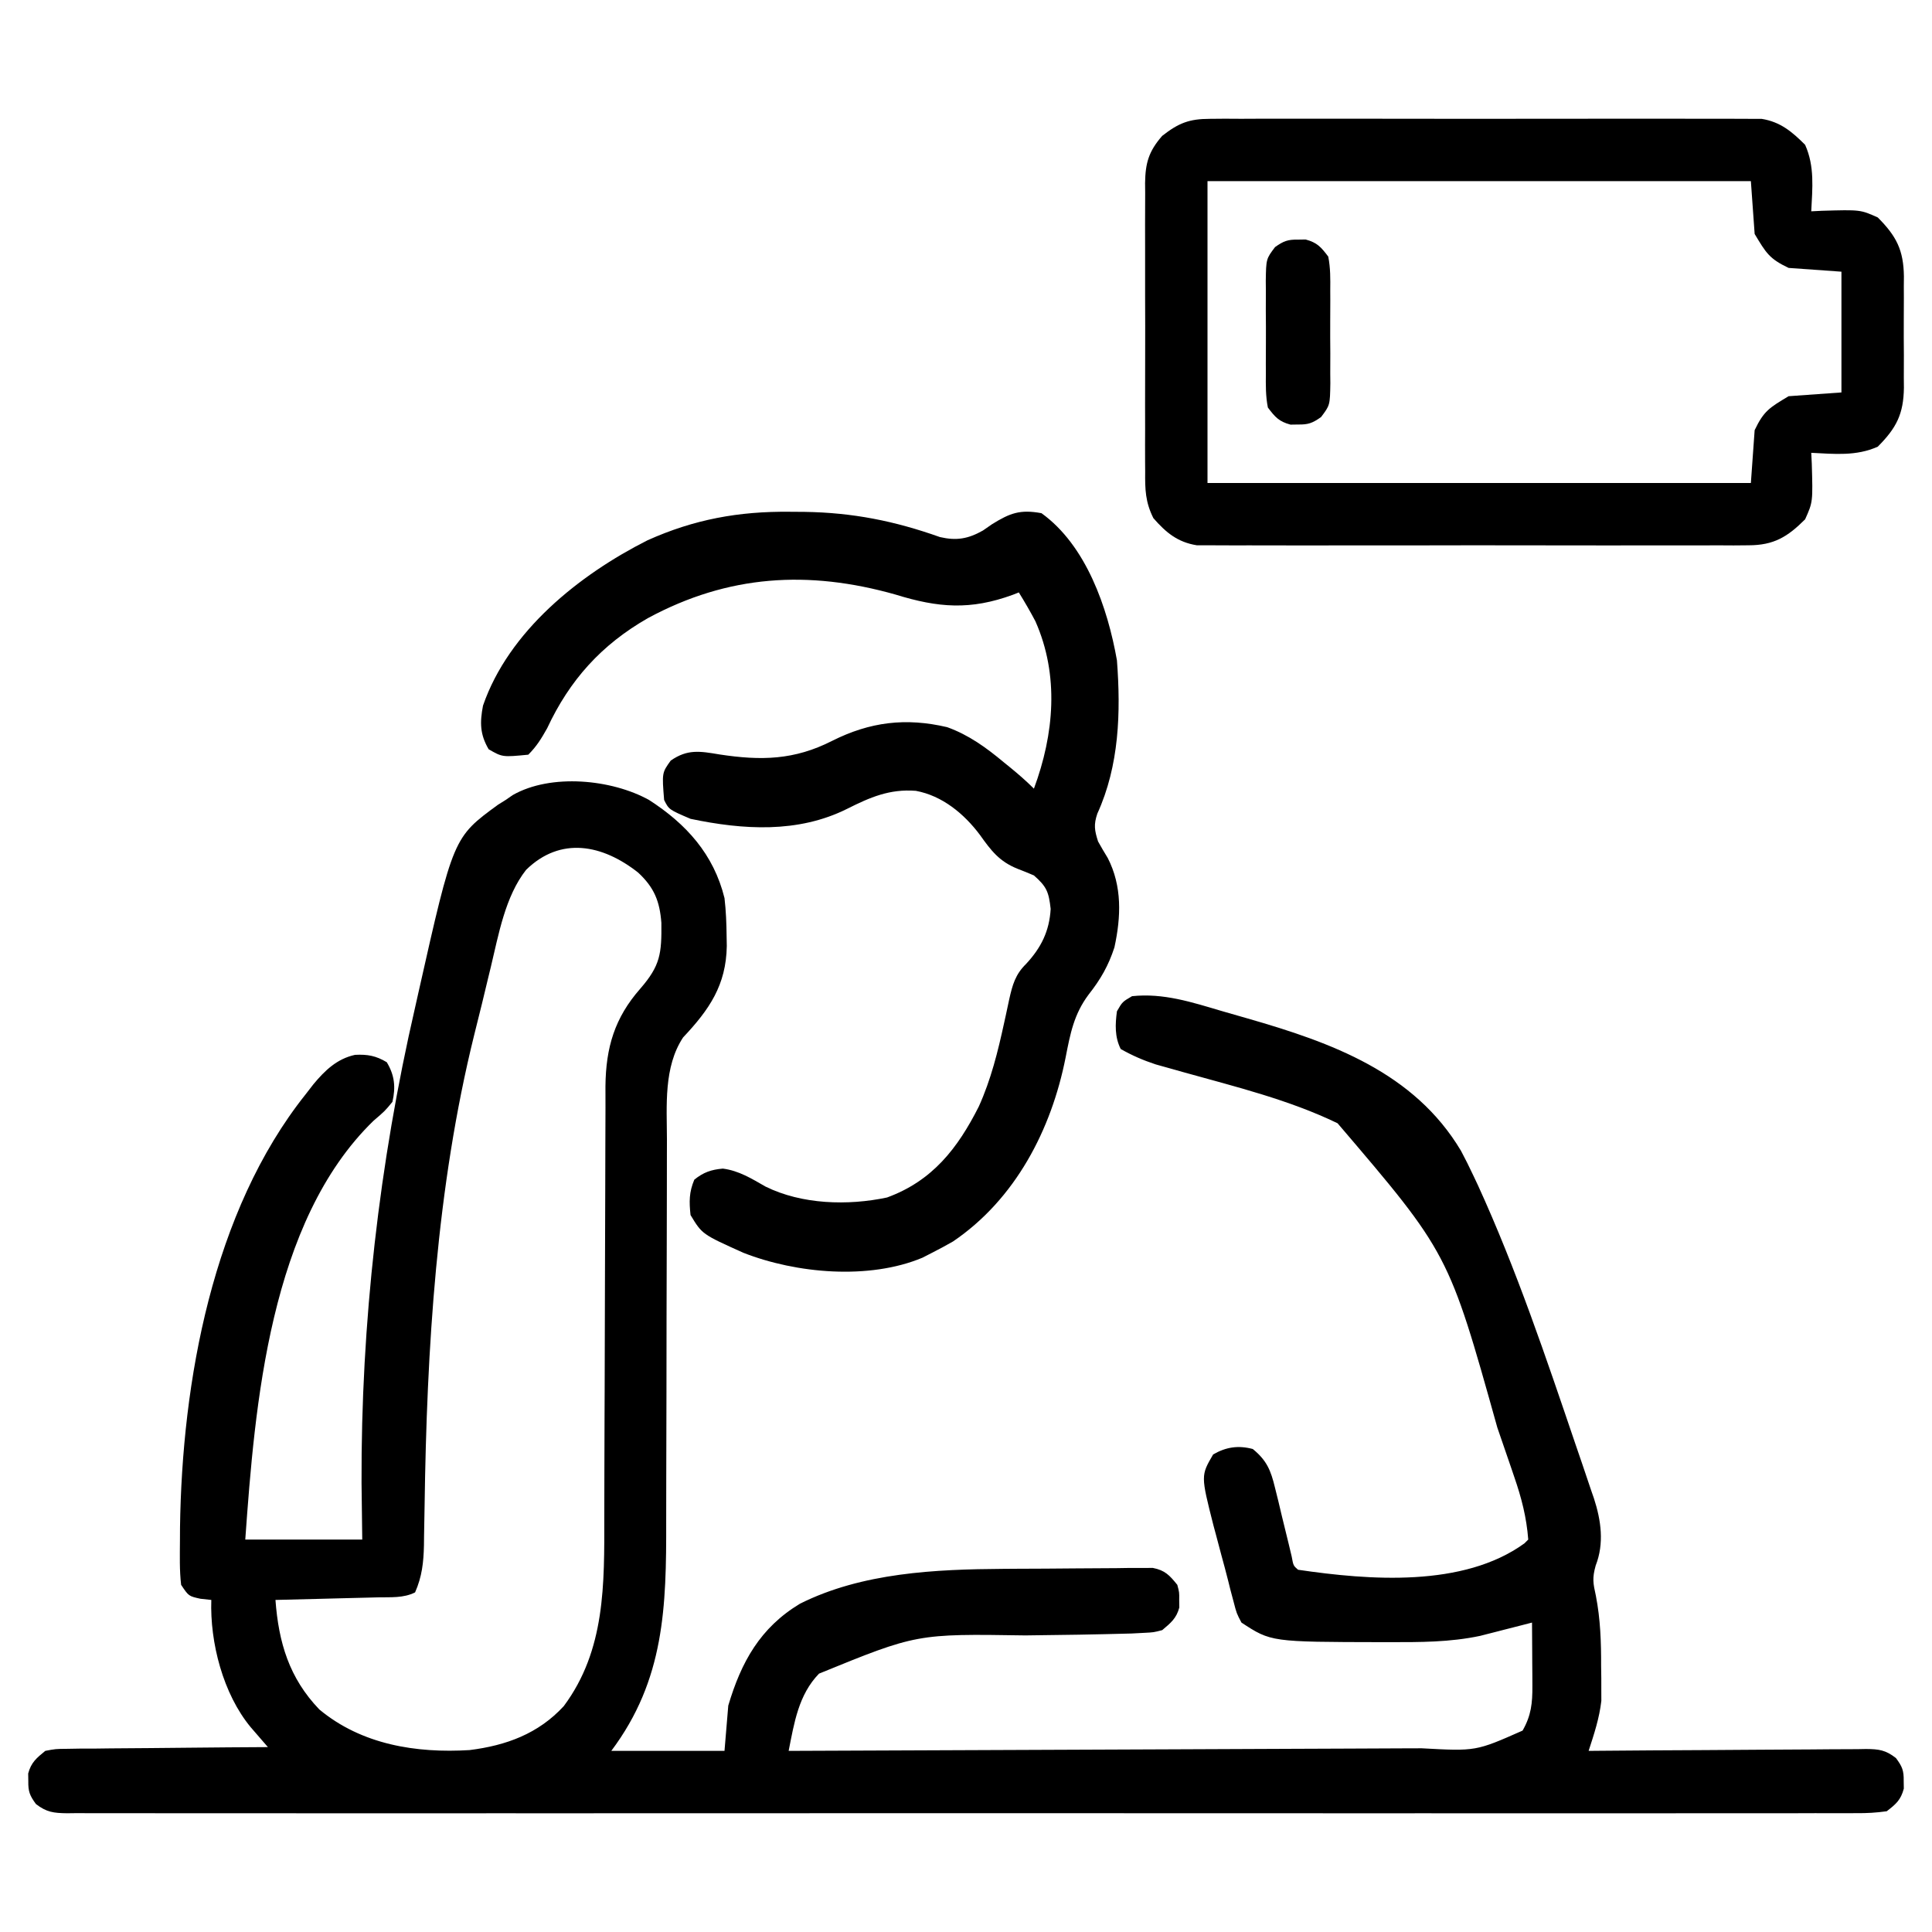
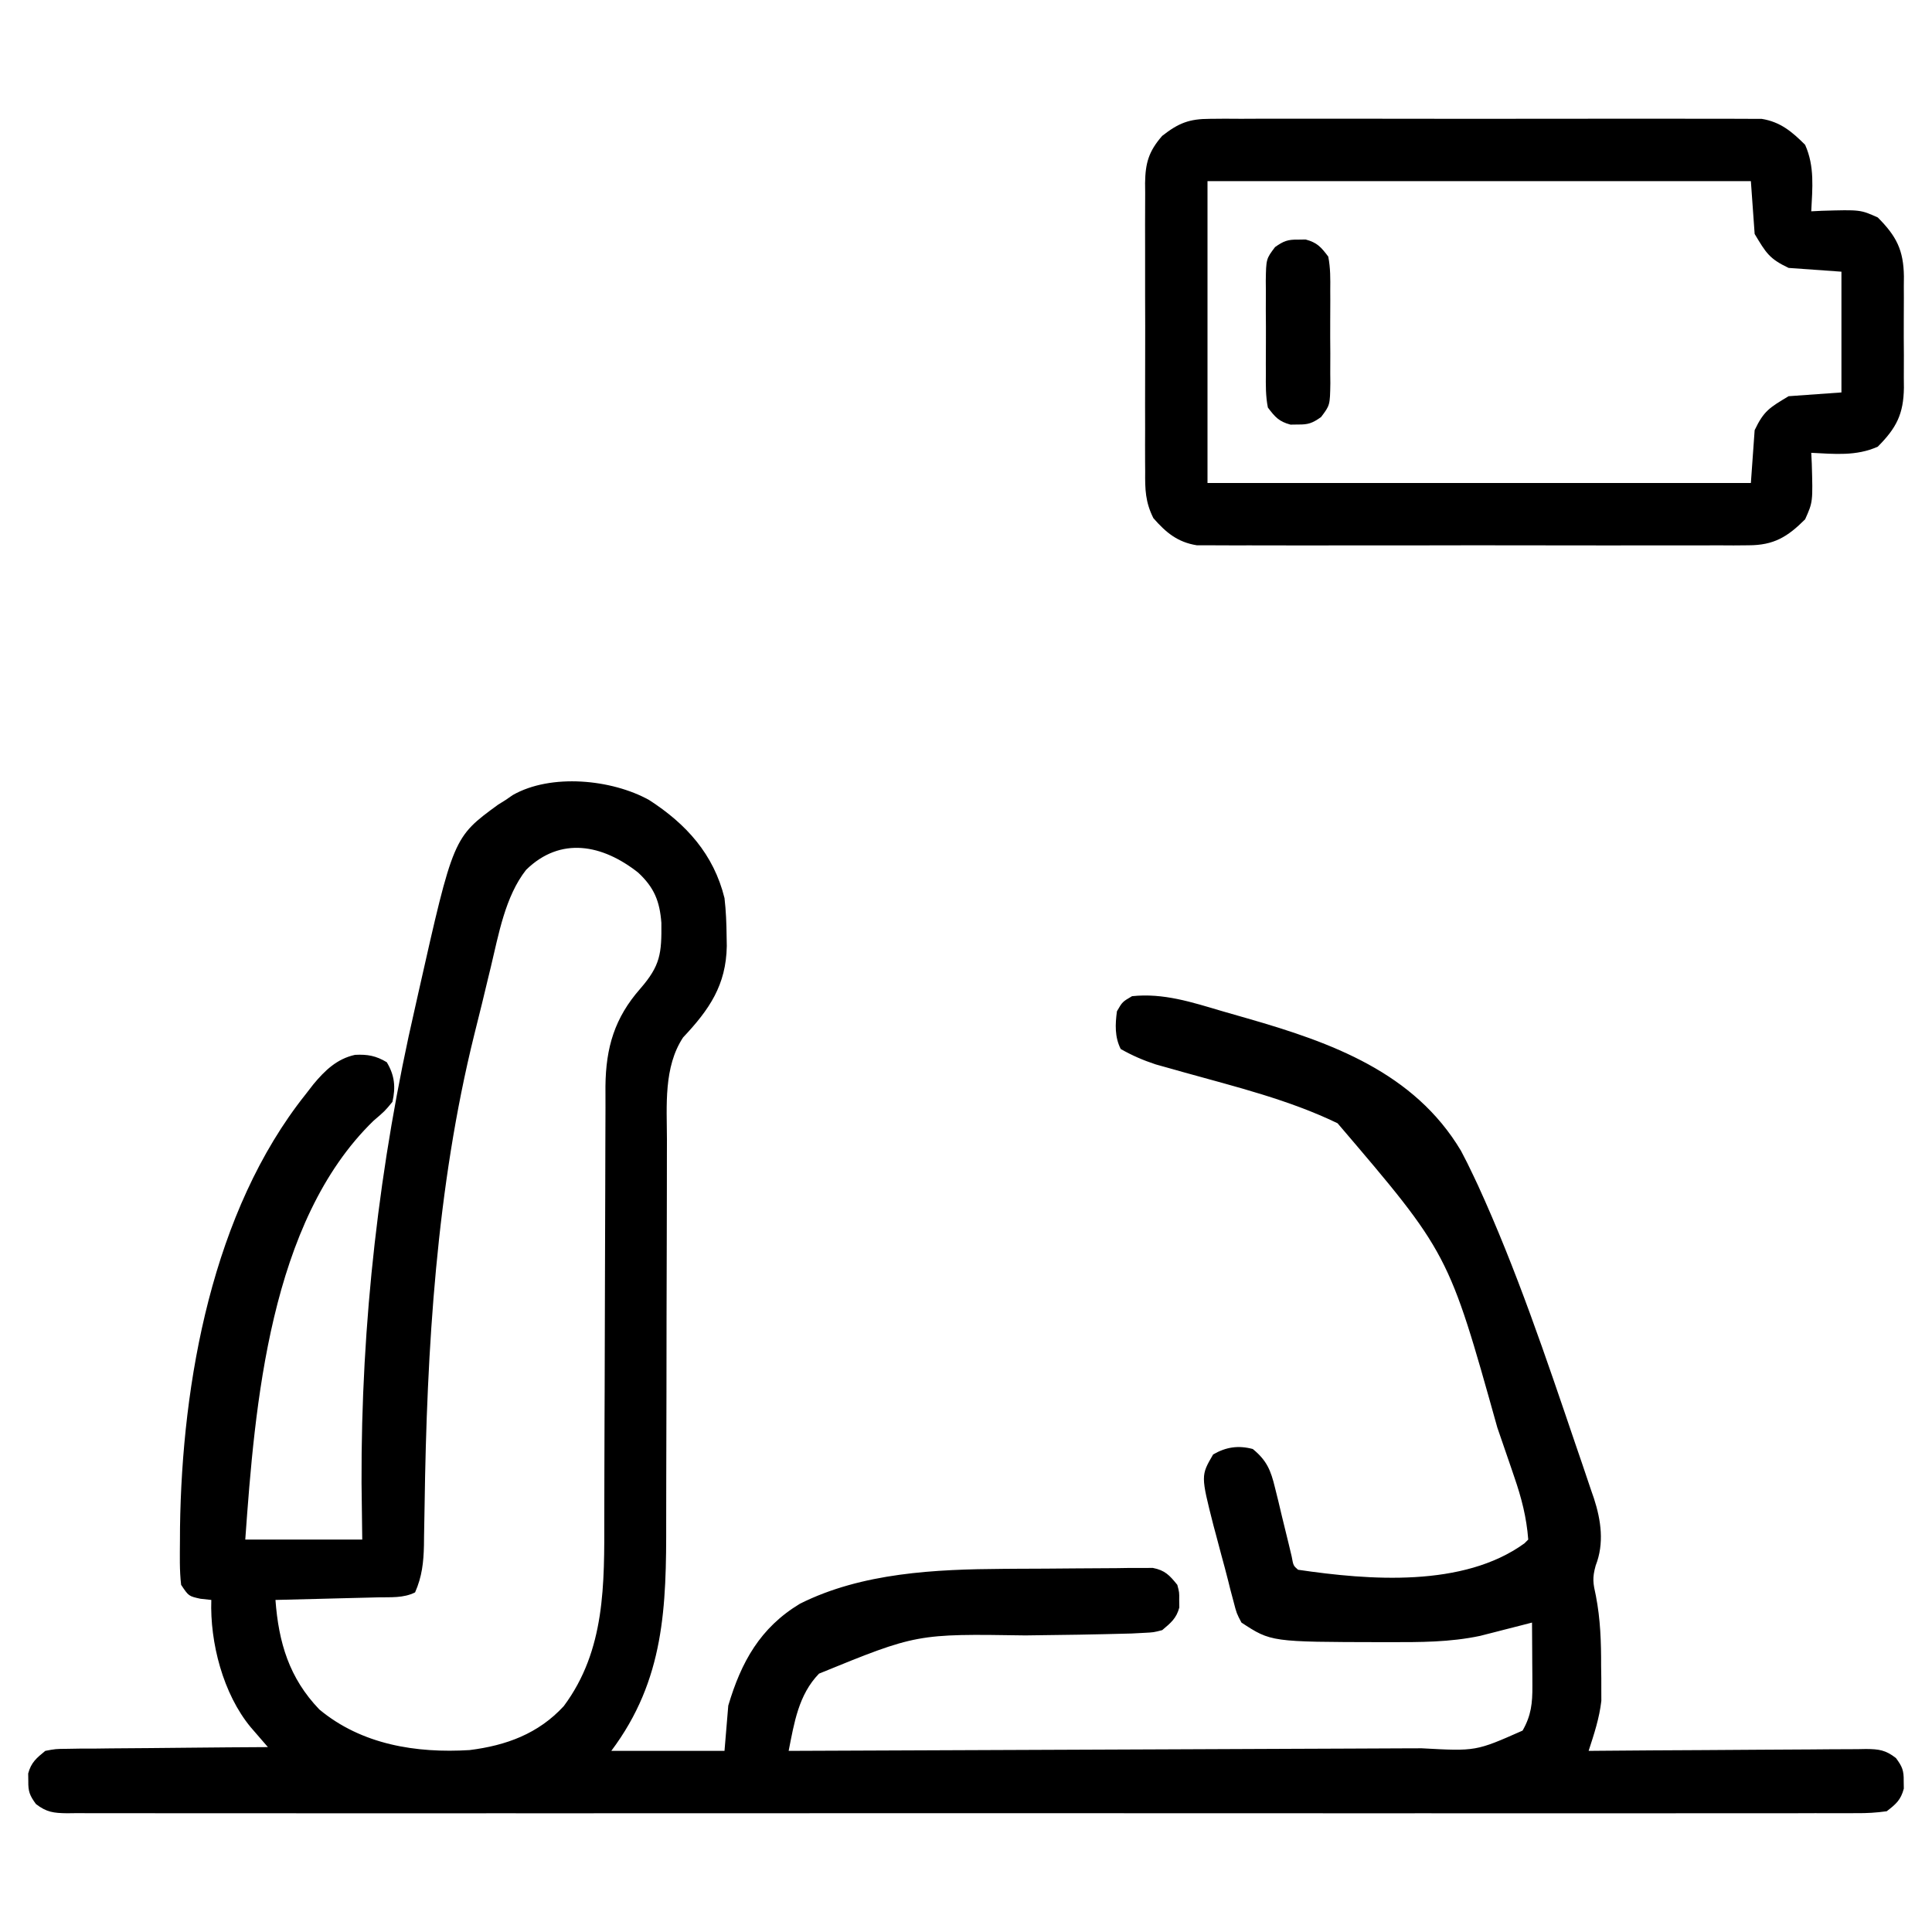
<svg xmlns="http://www.w3.org/2000/svg" width="512" height="512">
-   <path d="M0 0 C9.881 6.357 17.137 14.403 20 26 C20.397 29.4 20.525 32.766 20.562 36.188 C20.577 37.019 20.592 37.85 20.607 38.706 C20.436 49.076 15.977 55.552 9.023 62.934 C3.85 70.774 4.715 80.96 4.745 90.008 C4.742 91.393 4.738 92.777 4.734 94.161 C4.726 97.125 4.723 100.088 4.726 103.051 C4.728 107.753 4.714 112.454 4.697 117.156 C4.65 130.519 4.626 143.883 4.619 157.246 C4.615 164.641 4.597 172.035 4.564 179.43 C4.547 183.33 4.538 187.23 4.547 191.131 C4.595 213.772 4.154 233.128 -10 252 C-0.1 252 9.8 252 20 252 C20.33 248.04 20.66 244.08 21 240 C24.434 228.427 29.454 219.363 40 213 C56.458 204.76 75.894 203.879 93.965 203.762 C95.161 203.754 96.356 203.746 97.588 203.737 C100.095 203.724 102.602 203.713 105.109 203.705 C107.674 203.693 110.239 203.673 112.804 203.643 C116.524 203.601 120.244 203.585 123.965 203.574 C125.113 203.557 126.261 203.539 127.443 203.521 C129.041 203.526 129.041 203.526 130.672 203.53 C131.607 203.524 132.542 203.518 133.505 203.512 C136.754 204.147 137.944 205.465 140 208 C140.531 210 140.531 210 140.5 212 C140.515 212.99 140.515 212.99 140.531 214 C139.762 216.896 138.268 218.085 136 220 C133.738 220.596 133.738 220.596 131.09 220.727 C130.026 220.782 128.963 220.838 127.867 220.896 C118.487 221.149 109.106 221.314 99.724 221.401 C70.948 220.958 70.948 220.958 45.055 231.527 C39.606 237.121 38.469 244.601 37 252 C60.705 251.916 84.41 251.821 108.114 251.712 C119.121 251.662 130.128 251.616 141.135 251.578 C150.73 251.545 160.325 251.505 169.92 251.457 C174.999 251.432 180.078 251.41 185.158 251.397 C189.942 251.384 194.726 251.362 199.511 251.333 C201.263 251.324 203.015 251.318 204.767 251.316 C219.125 252.104 219.125 252.104 231.5 246.625 C233.786 242.624 234.124 239.37 234.098 234.797 C234.093 233.327 234.093 233.327 234.088 231.828 C234.08 230.812 234.071 229.797 234.062 228.75 C234.056 227.203 234.056 227.203 234.049 225.625 C234.037 223.083 234.021 220.542 234 218 C232.926 218.277 231.852 218.554 230.746 218.84 C229.31 219.206 227.874 219.572 226.438 219.938 C225.381 220.211 225.381 220.211 224.303 220.49 C223.603 220.667 222.904 220.845 222.184 221.027 C221.55 221.19 220.916 221.352 220.263 221.519 C212.234 223.225 204.292 223.199 196.125 223.188 C195.434 223.187 194.743 223.187 194.031 223.187 C164.837 223.134 164.837 223.134 157 218 C155.715 215.566 155.715 215.566 154.938 212.562 C154.632 211.414 154.326 210.265 154.012 209.082 C153.854 208.44 153.696 207.797 153.533 207.135 C152.938 204.751 152.292 202.382 151.645 200.012 C151.178 198.258 150.713 196.504 150.25 194.75 C149.915 193.51 149.915 193.51 149.574 192.244 C146.223 179.035 146.223 179.035 149.5 173.438 C152.917 171.473 156.156 170.979 160 172 C163.714 175.038 164.775 177.648 165.887 182.262 C166.185 183.462 166.484 184.663 166.791 185.9 C167.087 187.15 167.383 188.4 167.688 189.688 C168.293 192.171 168.901 194.654 169.512 197.137 C169.906 198.787 169.906 198.787 170.307 200.471 C170.753 202.918 170.753 202.918 172 204 C190.878 206.783 215.795 208.742 232 197 C232.33 196.67 232.66 196.34 233 196 C232.552 190.122 231.218 184.961 229.297 179.41 C229.023 178.601 228.749 177.791 228.466 176.957 C227.57 174.322 226.661 171.692 225.75 169.062 C225.439 168.16 225.129 167.257 224.809 166.326 C211.876 120.102 211.876 120.102 182.469 85.676 C169.564 79.441 155.446 76.001 141.688 72.159 C141.029 71.972 140.37 71.786 139.691 71.594 C137.881 71.082 136.069 70.577 134.257 70.072 C130.956 68.985 128.022 67.714 125 66 C123.394 62.789 123.532 59.483 124 56 C125.438 53.5 125.438 53.5 128 52 C136.334 51.111 143.901 53.61 151.809 55.943 C154.095 56.616 156.386 57.268 158.68 57.918 C180.816 64.279 202.78 72.185 215.173 92.966 C216.326 95.118 217.395 97.292 218.438 99.5 C218.851 100.375 219.264 101.251 219.69 102.153 C229.851 124.366 237.715 147.775 245.568 170.882 C246.142 172.569 246.72 174.254 247.302 175.939 C248.11 178.287 248.9 180.64 249.684 182.996 C249.92 183.676 250.157 184.355 250.401 185.056 C252.312 190.926 253.166 197.02 250.875 202.875 C249.928 206.257 250.183 207.555 250.926 210.91 C252.141 217.163 252.332 223.206 252.312 229.562 C252.329 230.621 252.345 231.68 252.361 232.771 C252.362 233.818 252.363 234.864 252.363 235.941 C252.368 237.329 252.368 237.329 252.372 238.744 C251.846 243.348 250.432 247.606 249 252 C249.981 251.991 250.962 251.982 251.972 251.973 C261.213 251.892 270.453 251.832 279.694 251.793 C284.445 251.772 289.195 251.744 293.946 251.698 C298.53 251.655 303.114 251.631 307.698 251.62 C309.448 251.613 311.197 251.599 312.947 251.577 C315.396 251.548 317.844 251.544 320.294 251.546 C321.38 251.524 321.38 251.524 322.489 251.502 C325.933 251.531 327.693 251.761 330.448 253.903 C332.13 256.176 332.544 257.208 332.5 260 C332.51 260.66 332.521 261.32 332.531 262 C331.73 265.016 330.471 266.095 328 268 C325.169 268.392 322.728 268.538 319.898 268.503 C319.07 268.509 318.243 268.515 317.391 268.521 C314.6 268.536 311.81 268.522 309.02 268.508 C307.006 268.513 304.993 268.519 302.979 268.527 C297.432 268.544 291.885 268.535 286.337 268.523 C280.36 268.514 274.384 268.528 268.407 268.539 C257.37 268.556 246.333 268.554 235.297 268.543 C225.102 268.533 214.906 268.53 204.711 268.535 C204.036 268.536 203.36 268.536 202.664 268.536 C199.921 268.537 197.179 268.539 194.436 268.54 C168.696 268.552 142.956 268.541 117.216 268.52 C94.337 268.501 71.458 268.502 48.578 268.521 C22.886 268.543 -2.806 268.551 -28.498 268.539 C-31.236 268.538 -33.974 268.537 -36.711 268.535 C-37.386 268.535 -38.06 268.535 -38.754 268.534 C-48.944 268.53 -59.134 268.535 -69.324 268.545 C-80.907 268.557 -92.491 268.553 -104.075 268.532 C-109.989 268.522 -115.903 268.517 -121.818 268.531 C-127.226 268.543 -132.634 268.536 -138.042 268.515 C-140.005 268.51 -141.967 268.513 -143.929 268.522 C-146.586 268.534 -149.241 268.522 -151.898 268.503 C-153.055 268.517 -153.055 268.517 -154.235 268.532 C-157.754 268.482 -159.647 268.272 -162.473 266.094 C-164.128 263.824 -164.543 262.775 -164.5 260 C-164.51 259.34 -164.521 258.68 -164.531 258 C-163.753 255.07 -162.33 253.906 -160 252 C-157.279 251.481 -157.279 251.481 -154.13 251.454 C-152.949 251.434 -151.768 251.415 -150.551 251.394 C-149.281 251.393 -148.012 251.392 -146.703 251.391 C-145.399 251.374 -144.095 251.358 -142.752 251.341 C-139.293 251.297 -135.834 251.277 -132.375 251.262 C-128.842 251.242 -125.31 251.2 -121.777 251.16 C-114.852 251.085 -107.926 251.035 -101 251 C-101.623 250.283 -101.623 250.283 -102.258 249.551 C-102.801 248.923 -103.344 248.294 -103.904 247.646 C-104.443 247.024 -104.982 246.401 -105.537 245.76 C-112.884 236.92 -116.391 223.272 -116 212 C-117.423 211.845 -117.423 211.845 -118.875 211.688 C-122 211 -122 211 -124 208 C-124.454 204.144 -124.332 200.255 -124.312 196.375 C-124.304 194.63 -124.304 194.63 -124.295 192.849 C-123.768 154.155 -115.692 108.968 -91 78 C-90.33 77.134 -89.659 76.267 -88.969 75.375 C-85.922 71.699 -82.697 68.585 -77.91 67.547 C-74.594 67.374 -72.345 67.793 -69.5 69.5 C-67.41 72.984 -67.112 76.102 -68 80 C-70 82.438 -70 82.438 -73 85 C-100.55 111.727 -104.451 160.314 -107 196 C-96.77 196 -86.54 196 -76 196 C-76.062 191.05 -76.124 186.1 -76.188 181 C-76.344 138.67 -71.509 96.239 -62 55 C-61.693 53.636 -61.387 52.271 -61.082 50.906 C-51.857 9.913 -51.857 9.913 -40.027 1.262 C-39.358 0.845 -38.689 0.429 -38 0 C-37.383 -0.427 -36.765 -0.853 -36.129 -1.293 C-25.993 -7.082 -9.869 -5.483 0 0 Z M-32.562 18.5 C-38.14 25.575 -39.87 35.729 -41.938 44.312 C-42.192 45.359 -42.447 46.405 -42.709 47.483 C-43.229 49.633 -43.747 51.783 -44.261 53.934 C-44.928 56.701 -45.62 59.46 -46.32 62.219 C-56.347 102.687 -58.889 145.429 -59.477 186.964 C-59.517 189.657 -59.568 192.35 -59.621 195.043 C-59.63 195.855 -59.638 196.668 -59.647 197.505 C-59.745 202.012 -60.154 205.805 -62 210 C-65.11 211.555 -68.433 211.241 -71.852 211.316 C-72.626 211.337 -73.4 211.358 -74.197 211.379 C-76.673 211.445 -79.149 211.504 -81.625 211.562 C-83.302 211.606 -84.979 211.649 -86.656 211.693 C-90.771 211.801 -94.885 211.902 -99 212 C-98.166 223.256 -95.378 232.688 -87.371 241.027 C-76.17 250.346 -61.725 252.657 -47.559 251.789 C-37.849 250.574 -29.342 247.463 -22.598 240.145 C-11.517 225.271 -11.851 207.773 -11.858 190.015 C-11.855 188.67 -11.852 187.324 -11.848 185.979 C-11.84 183.111 -11.835 180.242 -11.831 177.374 C-11.825 172.829 -11.809 168.285 -11.79 163.74 C-11.784 162.176 -11.777 160.612 -11.771 159.049 C-11.768 158.266 -11.765 157.484 -11.761 156.678 C-11.72 146.119 -11.686 135.559 -11.674 125 C-11.666 117.846 -11.643 110.693 -11.605 103.539 C-11.585 99.765 -11.573 95.991 -11.578 92.217 C-11.582 88.67 -11.568 85.124 -11.541 81.577 C-11.53 79.67 -11.54 77.764 -11.55 75.857 C-11.439 65.587 -9.122 57.744 -2.312 50 C3.009 43.869 3.361 40.711 3.27 32.555 C2.833 26.8 1.355 23.192 -2.871 19.258 C-12.326 11.786 -23.429 9.589 -32.562 18.5 Z " fill="#000000" transform="translate(172,212)" />
-   <path d="M0 0 C1.911 0.013 1.911 0.013 3.861 0.026 C16.606 0.225 27.691 2.429 39.723 6.703 C44.112 7.719 47.206 7.178 51.117 4.965 C51.904 4.42 52.69 3.874 53.5 3.312 C58.326 0.313 60.993 -0.658 66.625 0.375 C78.484 8.908 84.161 25.434 86.625 39.375 C87.669 53.142 87.245 67.245 81.43 79.996 C80.434 82.94 80.686 84.433 81.625 87.375 C82.445 88.853 83.301 90.311 84.188 91.75 C88.028 99.241 87.721 107.332 85.961 115.43 C84.378 120.289 82.284 123.942 79.125 127.938 C75.222 133.153 74.26 138.302 73.036 144.558 C69.251 163.796 59.679 182.19 43.188 193.375 C41.359 194.421 39.504 195.423 37.625 196.375 C36.783 196.807 35.941 197.239 35.074 197.684 C20.908 203.608 1.665 201.876 -12.375 196.375 C-23.303 191.463 -23.303 191.463 -26.375 186.375 C-26.757 182.808 -26.773 180.32 -25.375 177 C-22.983 175.057 -20.886 174.332 -17.816 174.066 C-13.587 174.601 -10.159 176.739 -6.5 178.832 C3.102 183.573 15.309 183.927 25.699 181.723 C37.729 177.322 44.416 168.712 50.027 157.598 C53.258 150.44 55.068 143.091 56.73 135.453 C56.878 134.783 57.025 134.112 57.177 133.422 C57.484 132.018 57.785 130.612 58.079 129.205 C58.943 125.348 59.708 122.594 62.562 119.812 C66.536 115.518 68.719 111.151 69.062 105.25 C68.553 100.738 68.018 99.354 64.625 96.375 C63.201 95.759 61.762 95.179 60.312 94.625 C55.439 92.663 53.303 89.83 50.309 85.625 C46.115 80.021 40.32 75.239 33.332 73.953 C26.35 73.417 21.211 75.669 15.113 78.728 C2.106 85.223 -12.412 84.306 -26.375 81.375 C-32.1 78.925 -32.1 78.925 -33.375 76.375 C-33.955 69.183 -33.955 69.183 -31.625 65.938 C-27.192 62.859 -23.911 63.433 -18.688 64.312 C-7.705 65.986 1.108 65.827 11.154 60.708 C21.158 55.686 30.652 54.503 41.637 57.082 C47.352 59.139 51.994 62.509 56.625 66.375 C57.495 67.081 57.495 67.081 58.383 67.801 C60.556 69.58 62.638 71.388 64.625 73.375 C69.987 58.917 71.373 43.35 65.012 29.004 C63.638 26.399 62.174 23.879 60.625 21.375 C59.842 21.682 59.842 21.682 59.043 21.996 C47.776 26.12 39.277 25.451 27.938 21.938 C4.839 15.401 -16.402 16.703 -37.637 28.168 C-50.014 35.231 -58.424 44.617 -64.375 57.375 C-65.931 60.141 -67.142 62.142 -69.375 64.375 C-76.223 65.038 -76.223 65.038 -79.875 62.938 C-82.197 58.97 -82.227 55.855 -81.375 51.375 C-74.56 31.621 -55.859 16.696 -37.82 7.578 C-25.446 2.011 -13.582 -0.155 0 0 Z " fill="#000000" transform="translate(209.375,135.625)" />
+   <path d="M0 0 C9.881 6.357 17.137 14.403 20 26 C20.397 29.4 20.525 32.766 20.562 36.188 C20.577 37.019 20.592 37.85 20.607 38.706 C20.436 49.076 15.977 55.552 9.023 62.934 C3.85 70.774 4.715 80.96 4.745 90.008 C4.742 91.393 4.738 92.777 4.734 94.161 C4.726 97.125 4.723 100.088 4.726 103.051 C4.728 107.753 4.714 112.454 4.697 117.156 C4.65 130.519 4.626 143.883 4.619 157.246 C4.615 164.641 4.597 172.035 4.564 179.43 C4.547 183.33 4.538 187.23 4.547 191.131 C4.595 213.772 4.154 233.128 -10 252 C-0.1 252 9.8 252 20 252 C20.33 248.04 20.66 244.08 21 240 C24.434 228.427 29.454 219.363 40 213 C56.458 204.76 75.894 203.879 93.965 203.762 C95.161 203.754 96.356 203.746 97.588 203.737 C100.095 203.724 102.602 203.713 105.109 203.705 C107.674 203.693 110.239 203.673 112.804 203.643 C116.524 203.601 120.244 203.585 123.965 203.574 C125.113 203.557 126.261 203.539 127.443 203.521 C129.041 203.526 129.041 203.526 130.672 203.53 C131.607 203.524 132.542 203.518 133.505 203.512 C136.754 204.147 137.944 205.465 140 208 C140.531 210 140.531 210 140.5 212 C140.515 212.99 140.515 212.99 140.531 214 C139.762 216.896 138.268 218.085 136 220 C133.738 220.596 133.738 220.596 131.09 220.727 C130.026 220.782 128.963 220.838 127.867 220.896 C118.487 221.149 109.106 221.314 99.724 221.401 C70.948 220.958 70.948 220.958 45.055 231.527 C39.606 237.121 38.469 244.601 37 252 C60.705 251.916 84.41 251.821 108.114 251.712 C119.121 251.662 130.128 251.616 141.135 251.578 C150.73 251.545 160.325 251.505 169.92 251.457 C174.999 251.432 180.078 251.41 185.158 251.397 C189.942 251.384 194.726 251.362 199.511 251.333 C201.263 251.324 203.015 251.318 204.767 251.316 C219.125 252.104 219.125 252.104 231.5 246.625 C233.786 242.624 234.124 239.37 234.098 234.797 C234.093 233.327 234.093 233.327 234.088 231.828 C234.08 230.812 234.071 229.797 234.062 228.75 C234.056 227.203 234.056 227.203 234.049 225.625 C234.037 223.083 234.021 220.542 234 218 C232.926 218.277 231.852 218.554 230.746 218.84 C229.31 219.206 227.874 219.572 226.438 219.938 C225.381 220.211 225.381 220.211 224.303 220.49 C223.603 220.667 222.904 220.845 222.184 221.027 C221.55 221.19 220.916 221.352 220.263 221.519 C212.234 223.225 204.292 223.199 196.125 223.188 C195.434 223.187 194.743 223.187 194.031 223.187 C164.837 223.134 164.837 223.134 157 218 C155.715 215.566 155.715 215.566 154.938 212.562 C154.632 211.414 154.326 210.265 154.012 209.082 C153.854 208.44 153.696 207.797 153.533 207.135 C152.938 204.751 152.292 202.382 151.645 200.012 C151.178 198.258 150.713 196.504 150.25 194.75 C149.915 193.51 149.915 193.51 149.574 192.244 C146.223 179.035 146.223 179.035 149.5 173.438 C152.917 171.473 156.156 170.979 160 172 C163.714 175.038 164.775 177.648 165.887 182.262 C166.185 183.462 166.484 184.663 166.791 185.9 C167.087 187.15 167.383 188.4 167.688 189.688 C168.293 192.171 168.901 194.654 169.512 197.137 C169.906 198.787 169.906 198.787 170.307 200.471 C170.753 202.918 170.753 202.918 172 204 C190.878 206.783 215.795 208.742 232 197 C232.33 196.67 232.66 196.34 233 196 C232.552 190.122 231.218 184.961 229.297 179.41 C229.023 178.601 228.749 177.791 228.466 176.957 C225.439 168.16 225.129 167.257 224.809 166.326 C211.876 120.102 211.876 120.102 182.469 85.676 C169.564 79.441 155.446 76.001 141.688 72.159 C141.029 71.972 140.37 71.786 139.691 71.594 C137.881 71.082 136.069 70.577 134.257 70.072 C130.956 68.985 128.022 67.714 125 66 C123.394 62.789 123.532 59.483 124 56 C125.438 53.5 125.438 53.5 128 52 C136.334 51.111 143.901 53.61 151.809 55.943 C154.095 56.616 156.386 57.268 158.68 57.918 C180.816 64.279 202.78 72.185 215.173 92.966 C216.326 95.118 217.395 97.292 218.438 99.5 C218.851 100.375 219.264 101.251 219.69 102.153 C229.851 124.366 237.715 147.775 245.568 170.882 C246.142 172.569 246.72 174.254 247.302 175.939 C248.11 178.287 248.9 180.64 249.684 182.996 C249.92 183.676 250.157 184.355 250.401 185.056 C252.312 190.926 253.166 197.02 250.875 202.875 C249.928 206.257 250.183 207.555 250.926 210.91 C252.141 217.163 252.332 223.206 252.312 229.562 C252.329 230.621 252.345 231.68 252.361 232.771 C252.362 233.818 252.363 234.864 252.363 235.941 C252.368 237.329 252.368 237.329 252.372 238.744 C251.846 243.348 250.432 247.606 249 252 C249.981 251.991 250.962 251.982 251.972 251.973 C261.213 251.892 270.453 251.832 279.694 251.793 C284.445 251.772 289.195 251.744 293.946 251.698 C298.53 251.655 303.114 251.631 307.698 251.62 C309.448 251.613 311.197 251.599 312.947 251.577 C315.396 251.548 317.844 251.544 320.294 251.546 C321.38 251.524 321.38 251.524 322.489 251.502 C325.933 251.531 327.693 251.761 330.448 253.903 C332.13 256.176 332.544 257.208 332.5 260 C332.51 260.66 332.521 261.32 332.531 262 C331.73 265.016 330.471 266.095 328 268 C325.169 268.392 322.728 268.538 319.898 268.503 C319.07 268.509 318.243 268.515 317.391 268.521 C314.6 268.536 311.81 268.522 309.02 268.508 C307.006 268.513 304.993 268.519 302.979 268.527 C297.432 268.544 291.885 268.535 286.337 268.523 C280.36 268.514 274.384 268.528 268.407 268.539 C257.37 268.556 246.333 268.554 235.297 268.543 C225.102 268.533 214.906 268.53 204.711 268.535 C204.036 268.536 203.36 268.536 202.664 268.536 C199.921 268.537 197.179 268.539 194.436 268.54 C168.696 268.552 142.956 268.541 117.216 268.52 C94.337 268.501 71.458 268.502 48.578 268.521 C22.886 268.543 -2.806 268.551 -28.498 268.539 C-31.236 268.538 -33.974 268.537 -36.711 268.535 C-37.386 268.535 -38.06 268.535 -38.754 268.534 C-48.944 268.53 -59.134 268.535 -69.324 268.545 C-80.907 268.557 -92.491 268.553 -104.075 268.532 C-109.989 268.522 -115.903 268.517 -121.818 268.531 C-127.226 268.543 -132.634 268.536 -138.042 268.515 C-140.005 268.51 -141.967 268.513 -143.929 268.522 C-146.586 268.534 -149.241 268.522 -151.898 268.503 C-153.055 268.517 -153.055 268.517 -154.235 268.532 C-157.754 268.482 -159.647 268.272 -162.473 266.094 C-164.128 263.824 -164.543 262.775 -164.5 260 C-164.51 259.34 -164.521 258.68 -164.531 258 C-163.753 255.07 -162.33 253.906 -160 252 C-157.279 251.481 -157.279 251.481 -154.13 251.454 C-152.949 251.434 -151.768 251.415 -150.551 251.394 C-149.281 251.393 -148.012 251.392 -146.703 251.391 C-145.399 251.374 -144.095 251.358 -142.752 251.341 C-139.293 251.297 -135.834 251.277 -132.375 251.262 C-128.842 251.242 -125.31 251.2 -121.777 251.16 C-114.852 251.085 -107.926 251.035 -101 251 C-101.623 250.283 -101.623 250.283 -102.258 249.551 C-102.801 248.923 -103.344 248.294 -103.904 247.646 C-104.443 247.024 -104.982 246.401 -105.537 245.76 C-112.884 236.92 -116.391 223.272 -116 212 C-117.423 211.845 -117.423 211.845 -118.875 211.688 C-122 211 -122 211 -124 208 C-124.454 204.144 -124.332 200.255 -124.312 196.375 C-124.304 194.63 -124.304 194.63 -124.295 192.849 C-123.768 154.155 -115.692 108.968 -91 78 C-90.33 77.134 -89.659 76.267 -88.969 75.375 C-85.922 71.699 -82.697 68.585 -77.91 67.547 C-74.594 67.374 -72.345 67.793 -69.5 69.5 C-67.41 72.984 -67.112 76.102 -68 80 C-70 82.438 -70 82.438 -73 85 C-100.55 111.727 -104.451 160.314 -107 196 C-96.77 196 -86.54 196 -76 196 C-76.062 191.05 -76.124 186.1 -76.188 181 C-76.344 138.67 -71.509 96.239 -62 55 C-61.693 53.636 -61.387 52.271 -61.082 50.906 C-51.857 9.913 -51.857 9.913 -40.027 1.262 C-39.358 0.845 -38.689 0.429 -38 0 C-37.383 -0.427 -36.765 -0.853 -36.129 -1.293 C-25.993 -7.082 -9.869 -5.483 0 0 Z M-32.562 18.5 C-38.14 25.575 -39.87 35.729 -41.938 44.312 C-42.192 45.359 -42.447 46.405 -42.709 47.483 C-43.229 49.633 -43.747 51.783 -44.261 53.934 C-44.928 56.701 -45.62 59.46 -46.32 62.219 C-56.347 102.687 -58.889 145.429 -59.477 186.964 C-59.517 189.657 -59.568 192.35 -59.621 195.043 C-59.63 195.855 -59.638 196.668 -59.647 197.505 C-59.745 202.012 -60.154 205.805 -62 210 C-65.11 211.555 -68.433 211.241 -71.852 211.316 C-72.626 211.337 -73.4 211.358 -74.197 211.379 C-76.673 211.445 -79.149 211.504 -81.625 211.562 C-83.302 211.606 -84.979 211.649 -86.656 211.693 C-90.771 211.801 -94.885 211.902 -99 212 C-98.166 223.256 -95.378 232.688 -87.371 241.027 C-76.17 250.346 -61.725 252.657 -47.559 251.789 C-37.849 250.574 -29.342 247.463 -22.598 240.145 C-11.517 225.271 -11.851 207.773 -11.858 190.015 C-11.855 188.67 -11.852 187.324 -11.848 185.979 C-11.84 183.111 -11.835 180.242 -11.831 177.374 C-11.825 172.829 -11.809 168.285 -11.79 163.74 C-11.784 162.176 -11.777 160.612 -11.771 159.049 C-11.768 158.266 -11.765 157.484 -11.761 156.678 C-11.72 146.119 -11.686 135.559 -11.674 125 C-11.666 117.846 -11.643 110.693 -11.605 103.539 C-11.585 99.765 -11.573 95.991 -11.578 92.217 C-11.582 88.67 -11.568 85.124 -11.541 81.577 C-11.53 79.67 -11.54 77.764 -11.55 75.857 C-11.439 65.587 -9.122 57.744 -2.312 50 C3.009 43.869 3.361 40.711 3.27 32.555 C2.833 26.8 1.355 23.192 -2.871 19.258 C-12.326 11.786 -23.429 9.589 -32.562 18.5 Z " fill="#000000" transform="translate(172,212)" />
  <path d="M0 0 C1.312 -0.011 2.624 -0.023 3.976 -0.034 C5.418 -0.026 6.861 -0.018 8.303 -0.01 C9.831 -0.015 11.359 -0.022 12.887 -0.031 C17.028 -0.049 21.168 -0.042 25.308 -0.029 C29.646 -0.019 33.983 -0.029 38.32 -0.035 C45.604 -0.042 52.887 -0.033 60.17 -0.014 C68.585 0.008 77 0.001 85.415 -0.021 C92.645 -0.039 99.876 -0.042 107.107 -0.031 C111.423 -0.025 115.739 -0.024 120.055 -0.037 C124.113 -0.049 128.171 -0.041 132.229 -0.018 C133.716 -0.012 135.204 -0.014 136.691 -0.023 C138.725 -0.034 140.759 -0.017 142.793 0 C143.93 0.002 145.067 0.003 146.239 0.005 C151.198 0.795 154.287 3.398 157.771 6.883 C160.329 12.589 159.7 18.349 159.396 24.508 C160.338 24.462 161.279 24.415 162.248 24.367 C172.425 24.072 172.425 24.072 177.021 26.133 C181.992 31.103 183.851 34.807 183.952 41.742 C183.944 42.655 183.936 43.568 183.928 44.508 C183.932 45.462 183.935 46.416 183.939 47.399 C183.942 49.409 183.935 51.419 183.918 53.43 C183.897 56.498 183.918 59.564 183.943 62.633 C183.941 64.591 183.936 66.55 183.928 68.508 C183.936 69.421 183.944 70.333 183.952 71.274 C183.851 78.209 181.992 81.913 177.021 86.883 C171.315 89.441 165.555 88.812 159.396 88.508 C159.443 89.449 159.489 90.39 159.537 91.359 C159.832 101.536 159.832 101.536 157.771 106.133 C153.1 110.804 149.459 113.007 142.793 113.016 C140.825 113.033 140.825 113.033 138.817 113.05 C137.375 113.042 135.932 113.034 134.49 113.026 C132.962 113.031 131.434 113.038 129.906 113.047 C125.765 113.065 121.625 113.058 117.485 113.045 C113.147 113.035 108.81 113.045 104.473 113.051 C97.189 113.058 89.906 113.048 82.623 113.029 C74.208 113.008 65.793 113.015 57.378 113.037 C50.148 113.055 42.917 113.057 35.686 113.047 C31.37 113.041 27.054 113.04 22.738 113.053 C18.68 113.065 14.622 113.057 10.564 113.034 C9.077 113.028 7.589 113.03 6.102 113.039 C4.068 113.05 2.034 113.033 0 113.016 C-1.137 113.014 -2.274 113.013 -3.446 113.011 C-8.53 112.201 -11.621 109.634 -14.946 105.822 C-17.09 101.536 -17.167 98.202 -17.121 93.477 C-17.128 92.588 -17.135 91.7 -17.142 90.784 C-17.16 87.858 -17.148 84.934 -17.135 82.008 C-17.137 79.968 -17.141 77.929 -17.146 75.889 C-17.152 71.618 -17.144 67.349 -17.125 63.078 C-17.102 57.61 -17.115 52.144 -17.139 46.676 C-17.154 42.465 -17.149 38.255 -17.139 34.044 C-17.136 32.029 -17.139 30.013 -17.149 27.997 C-17.159 25.177 -17.143 22.359 -17.121 19.539 C-17.129 18.71 -17.137 17.881 -17.146 17.026 C-17.068 11.733 -16.205 8.637 -12.604 4.508 C-8.275 1.126 -5.478 0.007 0 0 Z M-0.604 16.508 C-0.604 42.908 -0.604 69.308 -0.604 96.508 C46.916 96.508 94.436 96.508 143.396 96.508 C143.726 91.888 144.056 87.268 144.396 82.508 C146.832 77.376 148.356 76.533 153.396 73.508 C158.016 73.178 162.636 72.848 167.396 72.508 C167.396 61.948 167.396 51.388 167.396 40.508 C160.466 40.013 160.466 40.013 153.396 39.508 C148.264 37.072 147.421 35.549 144.396 30.508 C144.066 25.888 143.736 21.268 143.396 16.508 C95.876 16.508 48.356 16.508 -0.604 16.508 Z " fill="#000000" transform="translate(320.604,31.492)" />
  <path d="M0 0 C0.66 -0.01 1.32 -0.021 2 -0.031 C5.054 0.78 6.091 1.97 8 4.5 C8.601 7.497 8.561 10.451 8.531 13.5 C8.535 14.373 8.539 15.245 8.543 16.145 C8.546 17.987 8.538 19.829 8.521 21.672 C8.5 24.49 8.521 27.306 8.547 30.125 C8.544 31.917 8.539 33.708 8.531 35.5 C8.539 36.342 8.547 37.184 8.556 38.051 C8.462 43.887 8.462 43.887 6.092 47.029 C3.827 48.621 2.739 49.043 0 49 C-0.99 49.015 -0.99 49.015 -2 49.031 C-5.054 48.22 -6.091 47.03 -8 44.5 C-8.601 41.503 -8.561 38.549 -8.531 35.5 C-8.535 34.627 -8.539 33.755 -8.543 32.855 C-8.546 31.013 -8.538 29.171 -8.521 27.328 C-8.5 24.51 -8.521 21.694 -8.547 18.875 C-8.544 17.083 -8.539 15.292 -8.531 13.5 C-8.539 12.658 -8.547 11.816 -8.556 10.949 C-8.462 5.113 -8.462 5.113 -6.092 1.971 C-3.827 0.379 -2.739 -0.043 0 0 Z " fill="#000000" transform="translate(344,63.5)" />
</svg>